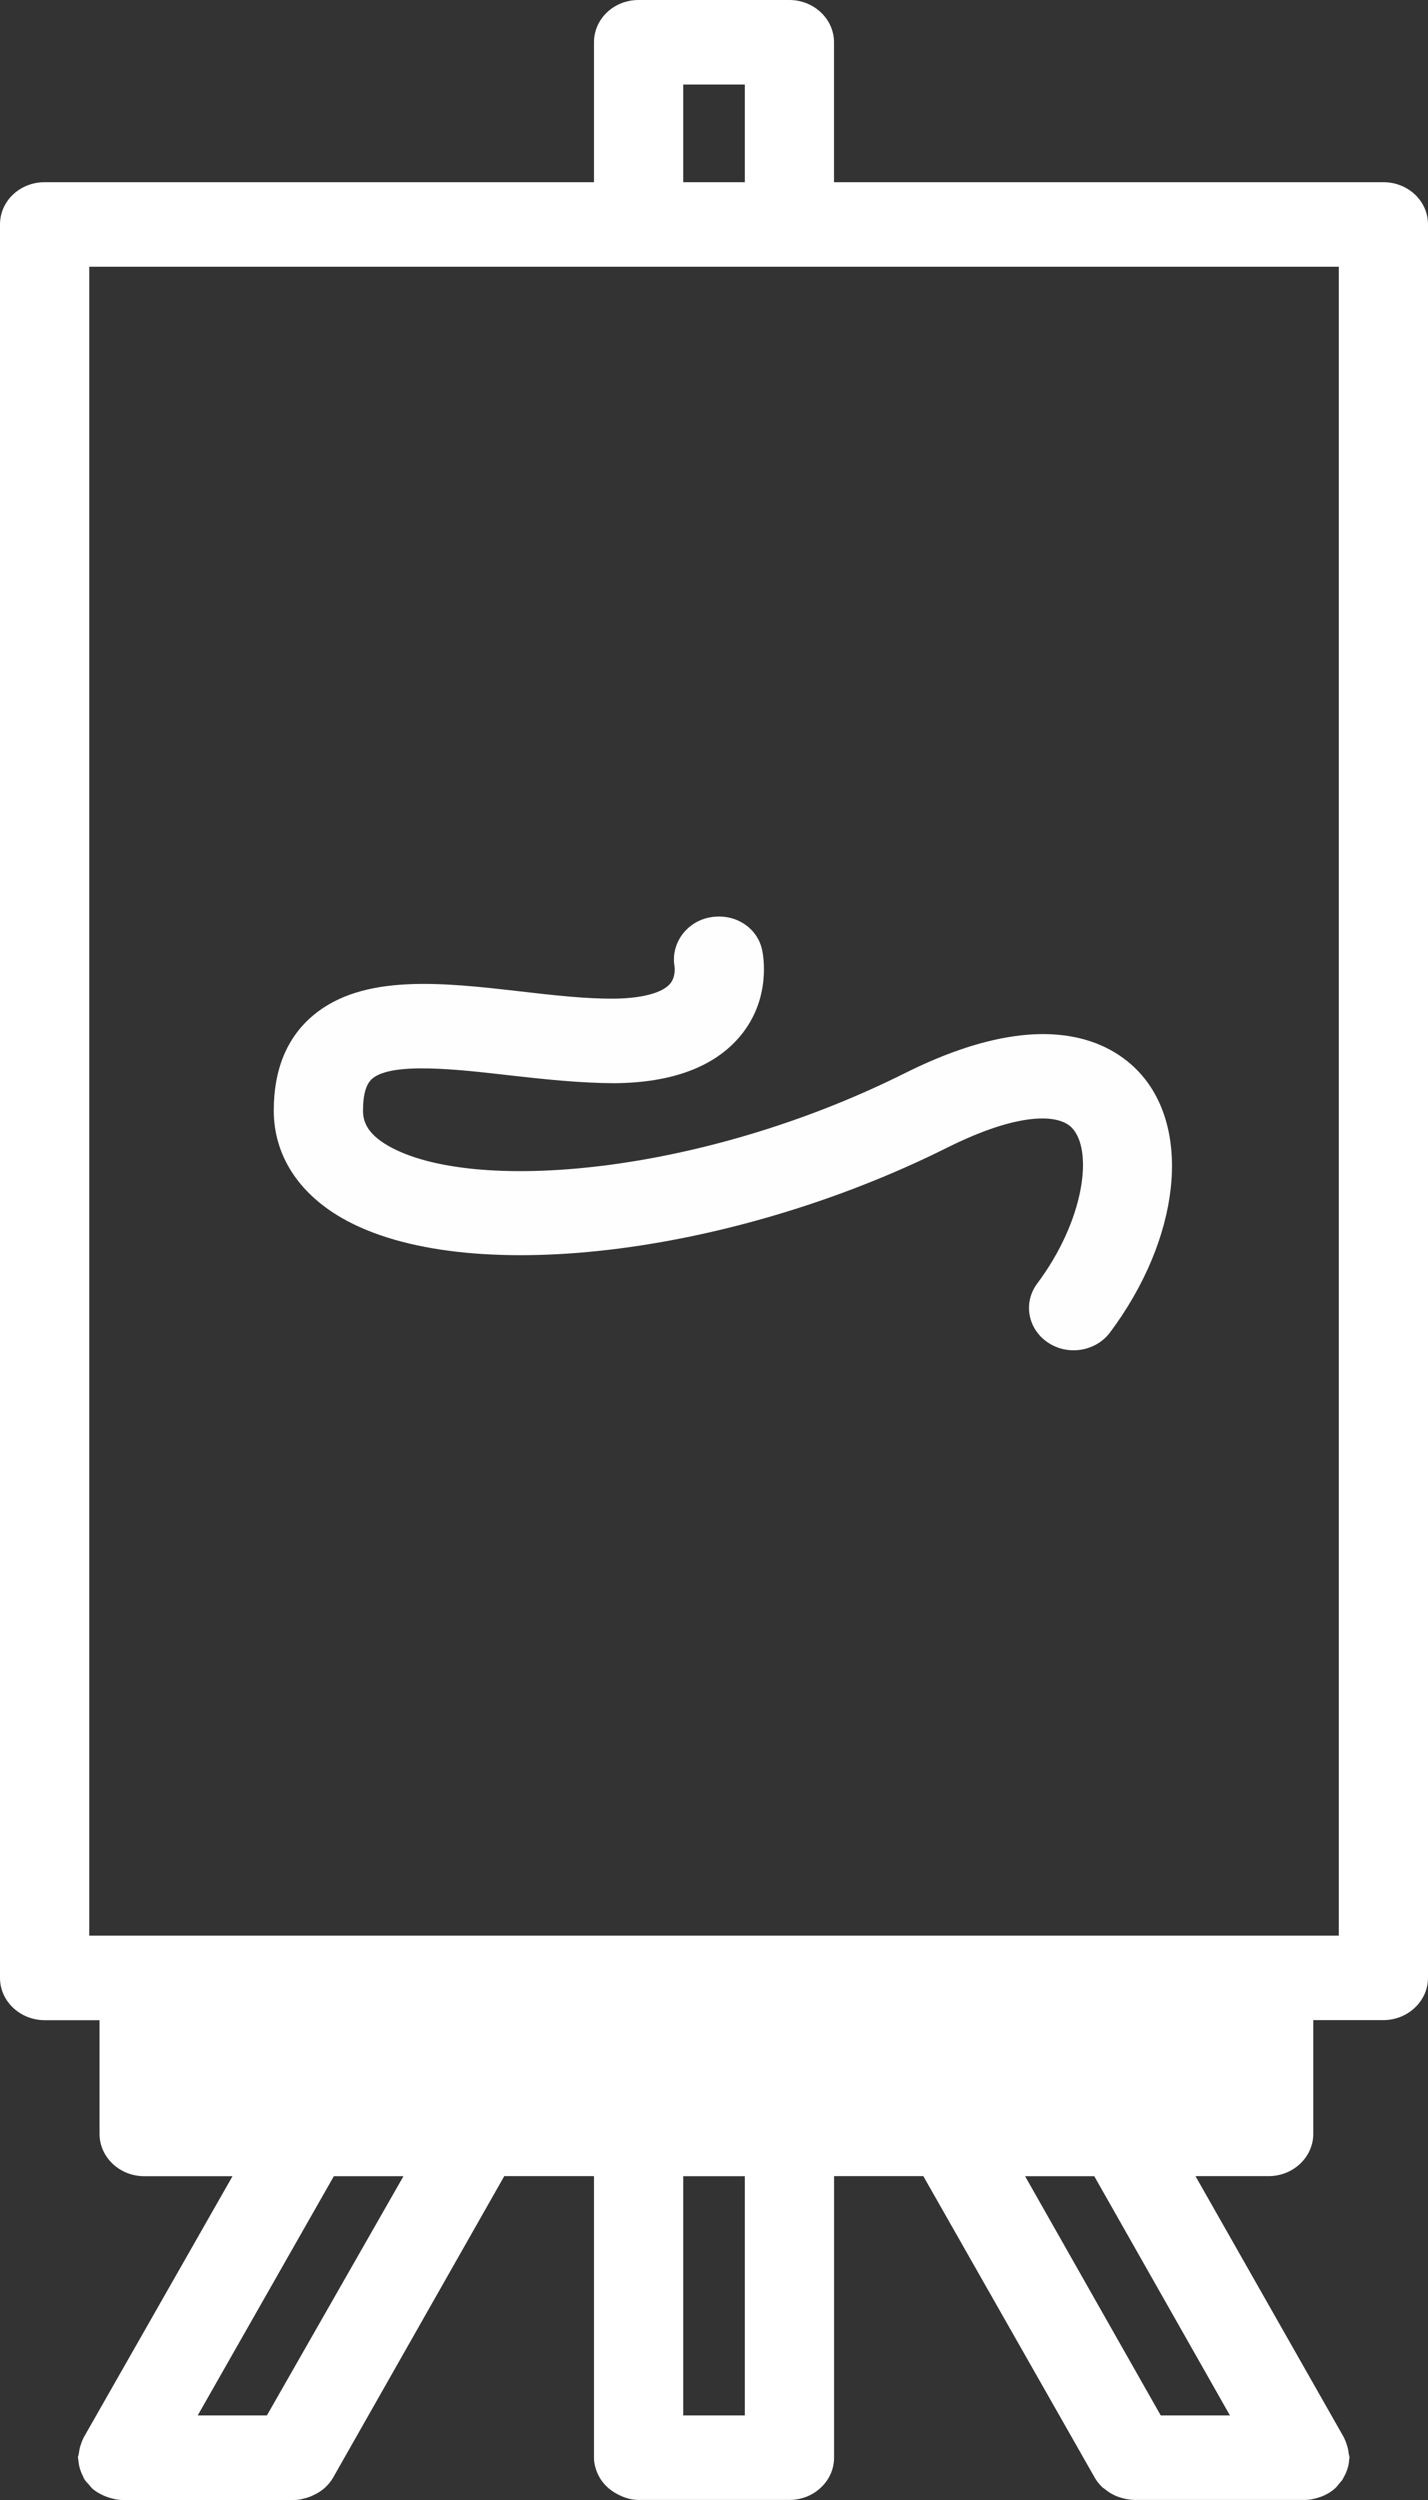
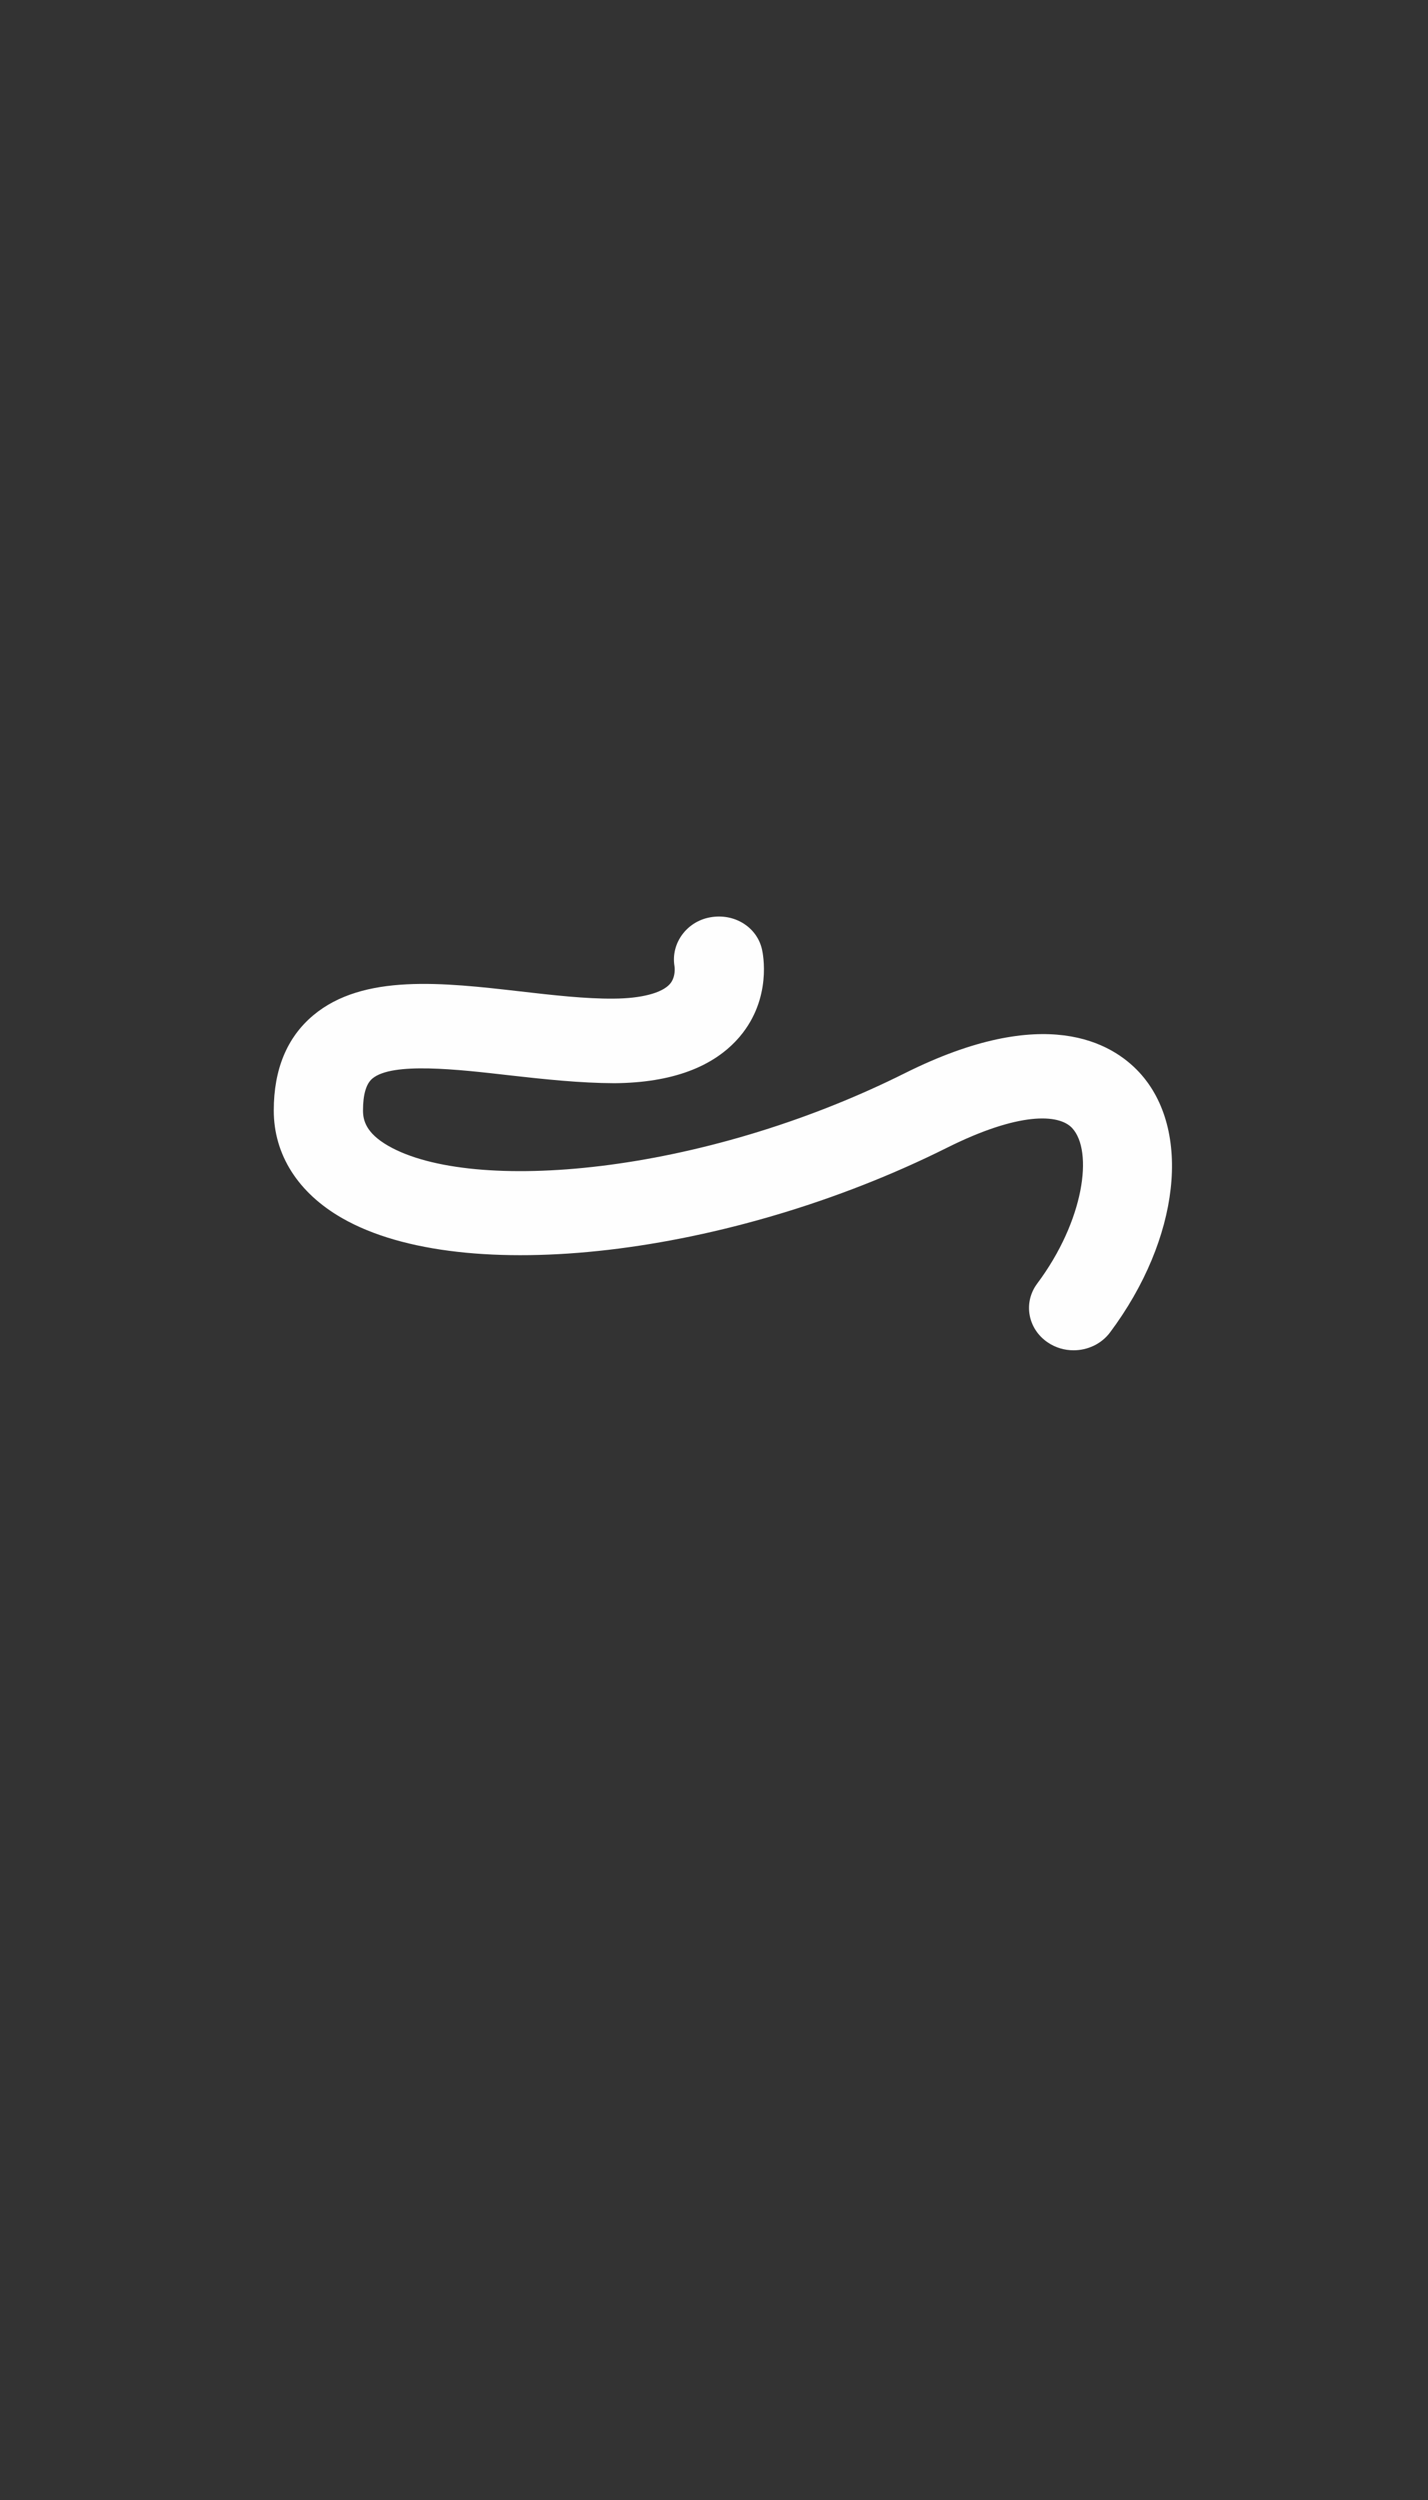
<svg xmlns="http://www.w3.org/2000/svg" version="1.1" viewBox="0 0 24 42" height="42px" width="24px">
  <rect x="0" y="0" width="24" height="42" fill="#333333" stroke="none" />
  <title>编组 52</title>
  <g fill-rule="evenodd" fill="none" stroke-width="1" stroke="none" id="页面-1">
    <g fill-rule="nonzero" id="编组-52">
-       <path fill="#FFFFFF" id="形状" d="M13.268,0 L10.733,0 C10.313,0 9.983,0.32 9.983,0.71 L9.983,3.061 L0.75,3.061 C0.338,3.061 0,3.373 0,3.771 L0,33.229 C0,33.62 0.338,33.939 0.75,33.939 L1.673,33.939 L1.673,35.85 C1.673,36.24 2.01,36.56 2.423,36.56 L3.908,36.56 L1.403,40.956 C1.399,40.962 1.398,40.97 1.395,40.976 C1.378,41.009 1.367,41.043 1.355,41.078 C1.34,41.124 1.331,41.171 1.325,41.218 C1.322,41.242 1.31,41.264 1.31,41.288 C1.31,41.301 1.316,41.311 1.317,41.324 C1.32,41.392 1.336,41.459 1.36,41.524 C1.37,41.552 1.382,41.577 1.396,41.603 C1.404,41.619 1.408,41.636 1.418,41.651 C1.441,41.687 1.47,41.716 1.498,41.746 C1.514,41.764 1.526,41.783 1.543,41.8 C1.601,41.853 1.669,41.893 1.74,41.925 C1.761,41.935 1.782,41.942 1.804,41.95 C1.886,41.979 1.972,42 2.063,42 L4.936,42 C5.026,42 5.112,41.979 5.195,41.95 C5.216,41.942 5.234,41.935 5.255,41.925 C5.329,41.892 5.399,41.85 5.459,41.795 C5.461,41.793 5.463,41.792 5.465,41.79 C5.516,41.743 5.56,41.69 5.595,41.63 L8.475,36.559 L9.983,36.559 L9.983,41.289 C9.983,41.399 10.015,41.501 10.062,41.594 C10.13,41.727 10.241,41.831 10.377,41.902 C10.484,41.959 10.602,41.999 10.733,41.999 L13.268,41.999 C13.68,41.999 14.018,41.68 14.018,41.289 L14.018,36.559 L15.518,36.559 L18.398,41.623 C18.432,41.682 18.473,41.734 18.521,41.781 C18.535,41.795 18.553,41.804 18.569,41.817 C18.619,41.859 18.672,41.893 18.73,41.92 C18.756,41.933 18.78,41.942 18.807,41.951 C18.886,41.978 18.967,41.996 19.054,41.998 C19.055,41.998 19.057,41.999 19.059,41.999 L19.061,41.999 C19.061,41.999 19.064,41.999 19.066,41.999 L21.931,41.999 C22.022,41.999 22.108,41.978 22.19,41.949 C22.211,41.942 22.231,41.934 22.251,41.925 C22.317,41.895 22.379,41.857 22.433,41.809 C22.466,41.781 22.49,41.746 22.517,41.713 C22.534,41.692 22.553,41.675 22.567,41.651 C22.573,41.643 22.575,41.633 22.58,41.624 C22.601,41.588 22.619,41.553 22.633,41.514 C22.657,41.451 22.672,41.386 22.675,41.321 C22.675,41.31 22.681,41.3 22.681,41.288 C22.681,41.266 22.67,41.247 22.668,41.225 C22.663,41.173 22.652,41.122 22.635,41.071 C22.624,41.039 22.615,41.009 22.599,40.979 C22.595,40.971 22.594,40.962 22.59,40.955 L20.092,36.559 L21.322,36.559 C21.735,36.559 22.072,36.239 22.072,35.848 L22.072,33.938 L23.25,33.938 C23.662,33.938 24,33.618 24,33.228 L24,3.771 C24,3.373 23.662,3.061 23.25,3.061 L14.017,3.061 L14.017,0.71 C14.017,0.32 13.68,0 13.267,0 L13.268,0 Z M4.486,40.579 L3.323,40.579 L5.611,36.56 L6.781,36.56 L4.486,40.579 Z M12.518,40.579 L11.483,40.579 L11.483,36.56 L12.518,36.56 L12.518,40.579 Z M20.671,40.579 L19.508,40.579 L17.228,36.56 L18.391,36.56 L20.671,40.579 Z M22.501,4.481 L22.501,32.519 L1.5,32.519 L1.5,4.481 L22.501,4.481 Z M11.483,3.061 L11.483,1.42 L12.518,1.42 L12.518,3.061 L11.483,3.061 Z" />
      <path fill="#FEFEFE" id="路径" d="M6.529,19.252 C6.149,19.035 6.101,18.819 6.101,18.656 C6.101,18.389 6.153,18.208 6.258,18.12 C6.593,17.839 7.688,17.965 8.567,18.066 C9.151,18.132 9.753,18.196 10.326,18.198 C11.292,18.19 12.001,17.926 12.435,17.413 C12.975,16.772 12.825,16.029 12.806,15.947 C12.719,15.571 12.339,15.338 11.936,15.411 C11.538,15.482 11.272,15.852 11.336,16.232 C11.336,16.233 11.365,16.412 11.257,16.533 C11.122,16.684 10.778,16.774 10.314,16.777 C9.85,16.782 9.285,16.718 8.748,16.656 C7.449,16.507 6.104,16.353 5.264,17.058 C4.824,17.427 4.601,17.965 4.601,18.656 C4.601,19.399 5.01,20.043 5.754,20.467 C7.793,21.632 12.253,21.111 15.914,19.283 C17.129,18.676 17.797,18.713 18.019,18.951 C18.377,19.337 18.223,20.506 17.432,21.564 C17.193,21.884 17.273,22.327 17.611,22.554 C17.743,22.643 17.894,22.685 18.043,22.685 C18.278,22.685 18.51,22.58 18.656,22.385 C19.83,20.814 20.037,18.976 19.146,18.014 C18.684,17.517 17.561,16.856 15.213,18.027 C11.759,19.754 7.934,20.054 6.529,19.252 L6.529,19.252 Z" />
    </g>
  </g>
</svg>